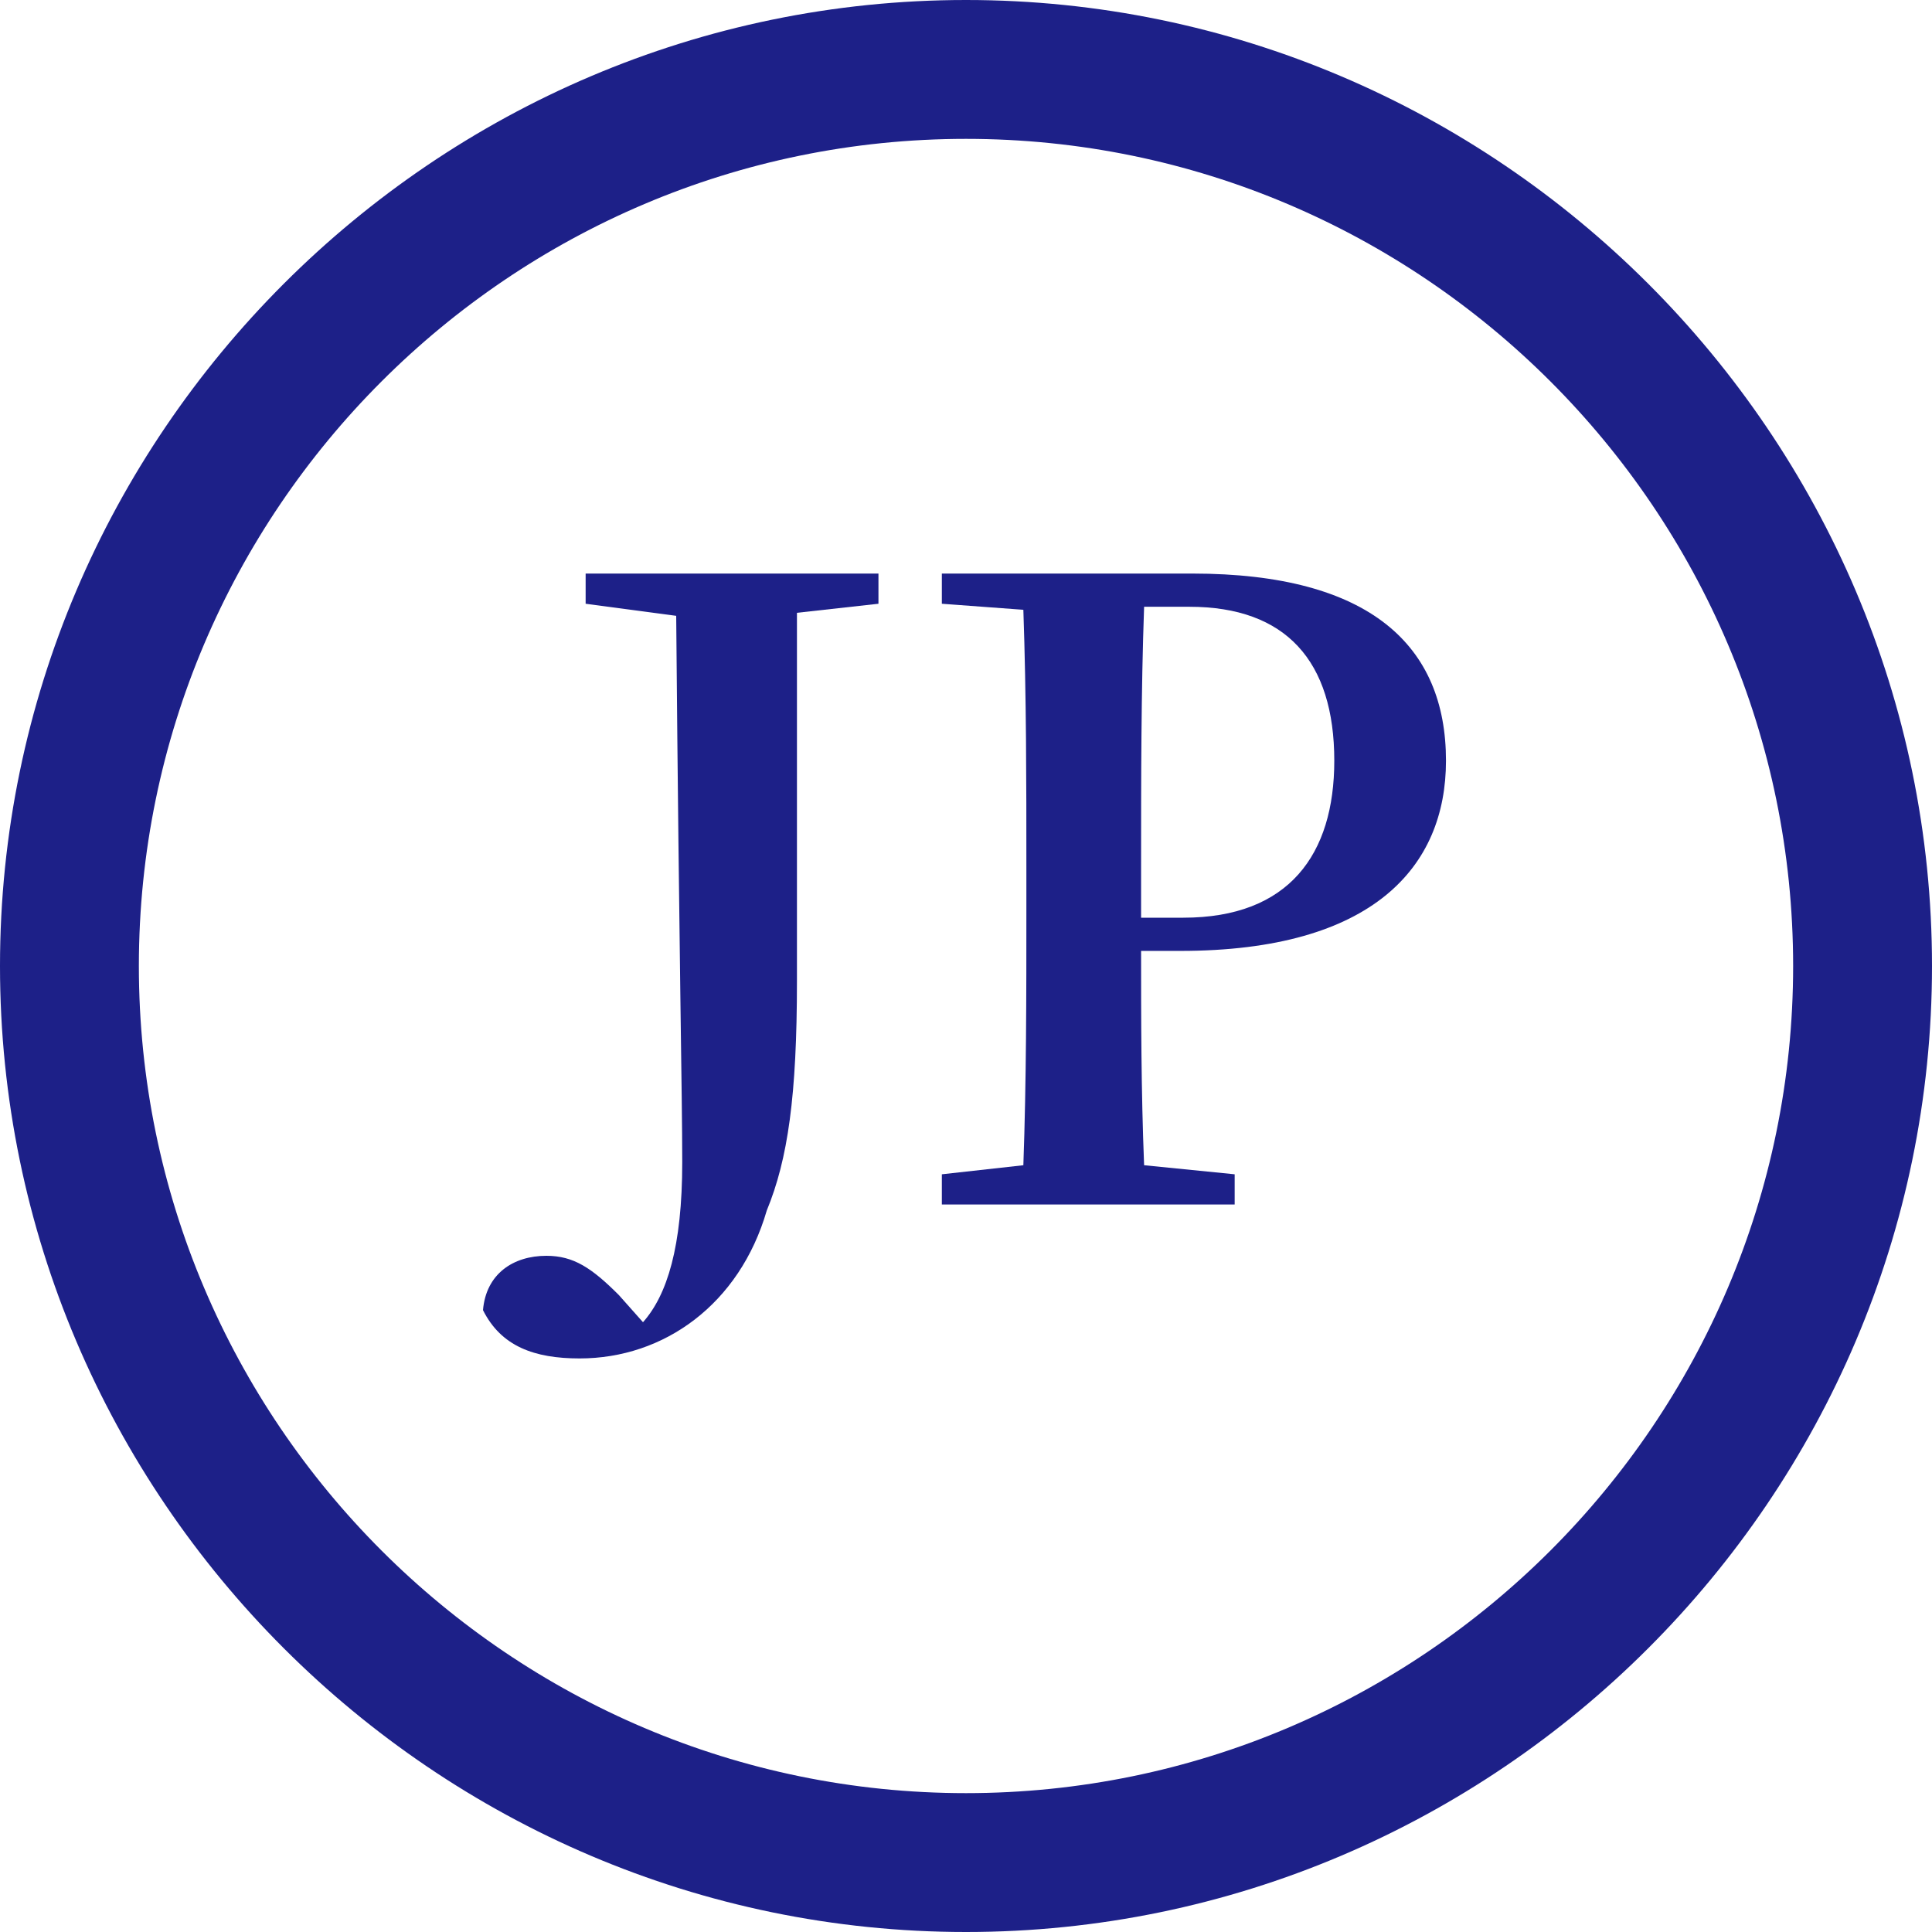
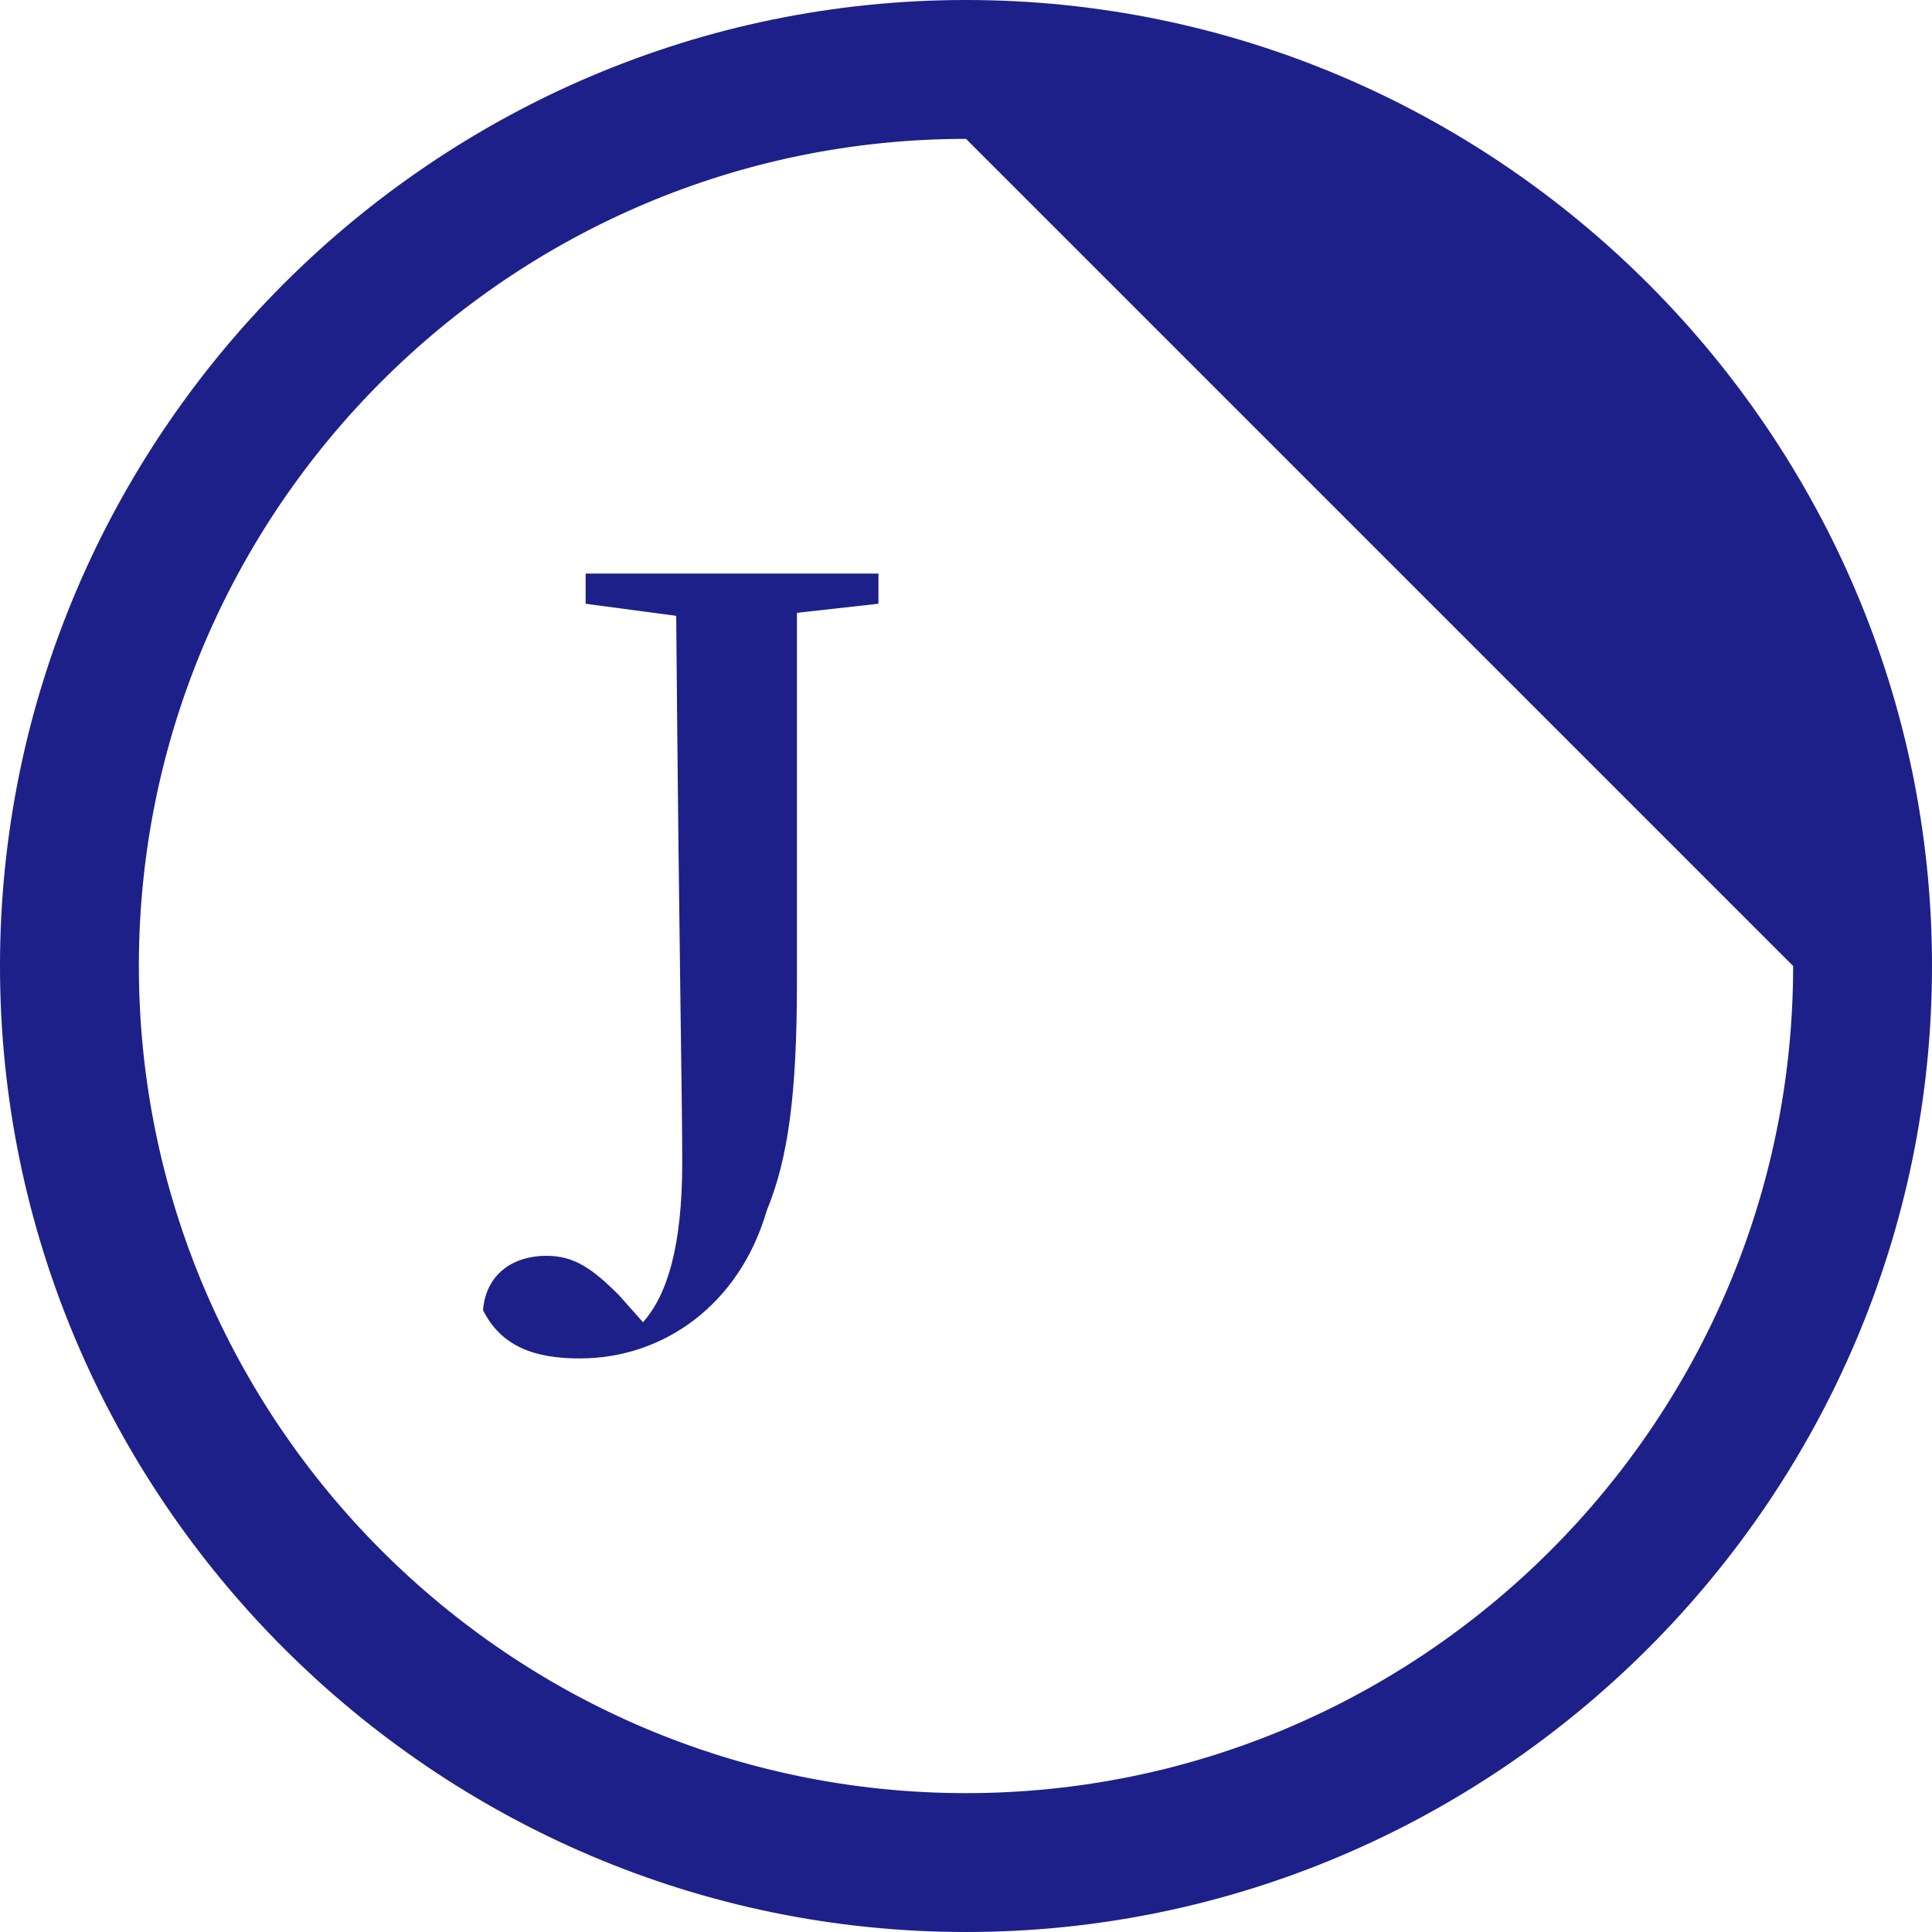
<svg xmlns="http://www.w3.org/2000/svg" width="64" height="64" version="1.1" id="レイヤー_1" x="0px" y="0px" viewBox="0 0 64 64" style="enable-background:new 0 0 64 64;" xml:space="preserve">
  <style type="text/css">
	.st0{fill:#1D2088;}
</style>
-   <path class="st0" d="M32,64C14.4,64,0,49.6,0,32S14.4,0,32,0s32,14.4,32,32S49.6,64,32,64z M32,4.6C16.9,4.6,4.6,16.9,4.6,32  S16.9,59.4,32,59.4S59.4,47.1,59.4,32S47.1,4.6,32,4.6z" />
+   <path class="st0" d="M32,64C14.4,64,0,49.6,0,32S14.4,0,32,0s32,14.4,32,32S49.6,64,32,64z M32,4.6C16.9,4.6,4.6,16.9,4.6,32  S16.9,59.4,32,59.4S59.4,47.1,59.4,32z" />
  <g>
    <path class="st0" d="M29.1,20l-2.7,0.3c0,2.7,0,5.5,0,8.3v3.9c0,3.8-0.3,5.9-1,7.6C24.5,43.2,22,45,19.2,45c-1.5,0-2.6-0.4-3.2-1.6   c0.1-1.2,1-1.8,2.1-1.8c0.9,0,1.5,0.4,2.4,1.3l0.8,0.9c0.8-0.9,1.3-2.5,1.3-5.3c0-2.3-0.1-6.4-0.2-18.1L19.4,20v-1h9.7V20z" />
-     <path class="st0" d="M37.8,31.5c0,2.2,0,4.6,0.1,7.1l3,0.3v1h-9.7v-1l2.7-0.3c0.1-2.8,0.1-5.6,0.1-8.5v-1.4c0-2.8,0-5.6-0.1-8.5   L31.2,20v-1h8.3c5.9,0,8.4,2.4,8.4,6.2c0,3.5-2.4,6.3-8.8,6.3H37.8z M37.9,20.1c-0.1,2.8-0.1,5.7-0.1,8.6v1.7h1.4   c3.5,0,5-2.1,5-5.2c0-3.3-1.6-5.1-4.8-5.1H37.9z" />
  </g>
</svg>